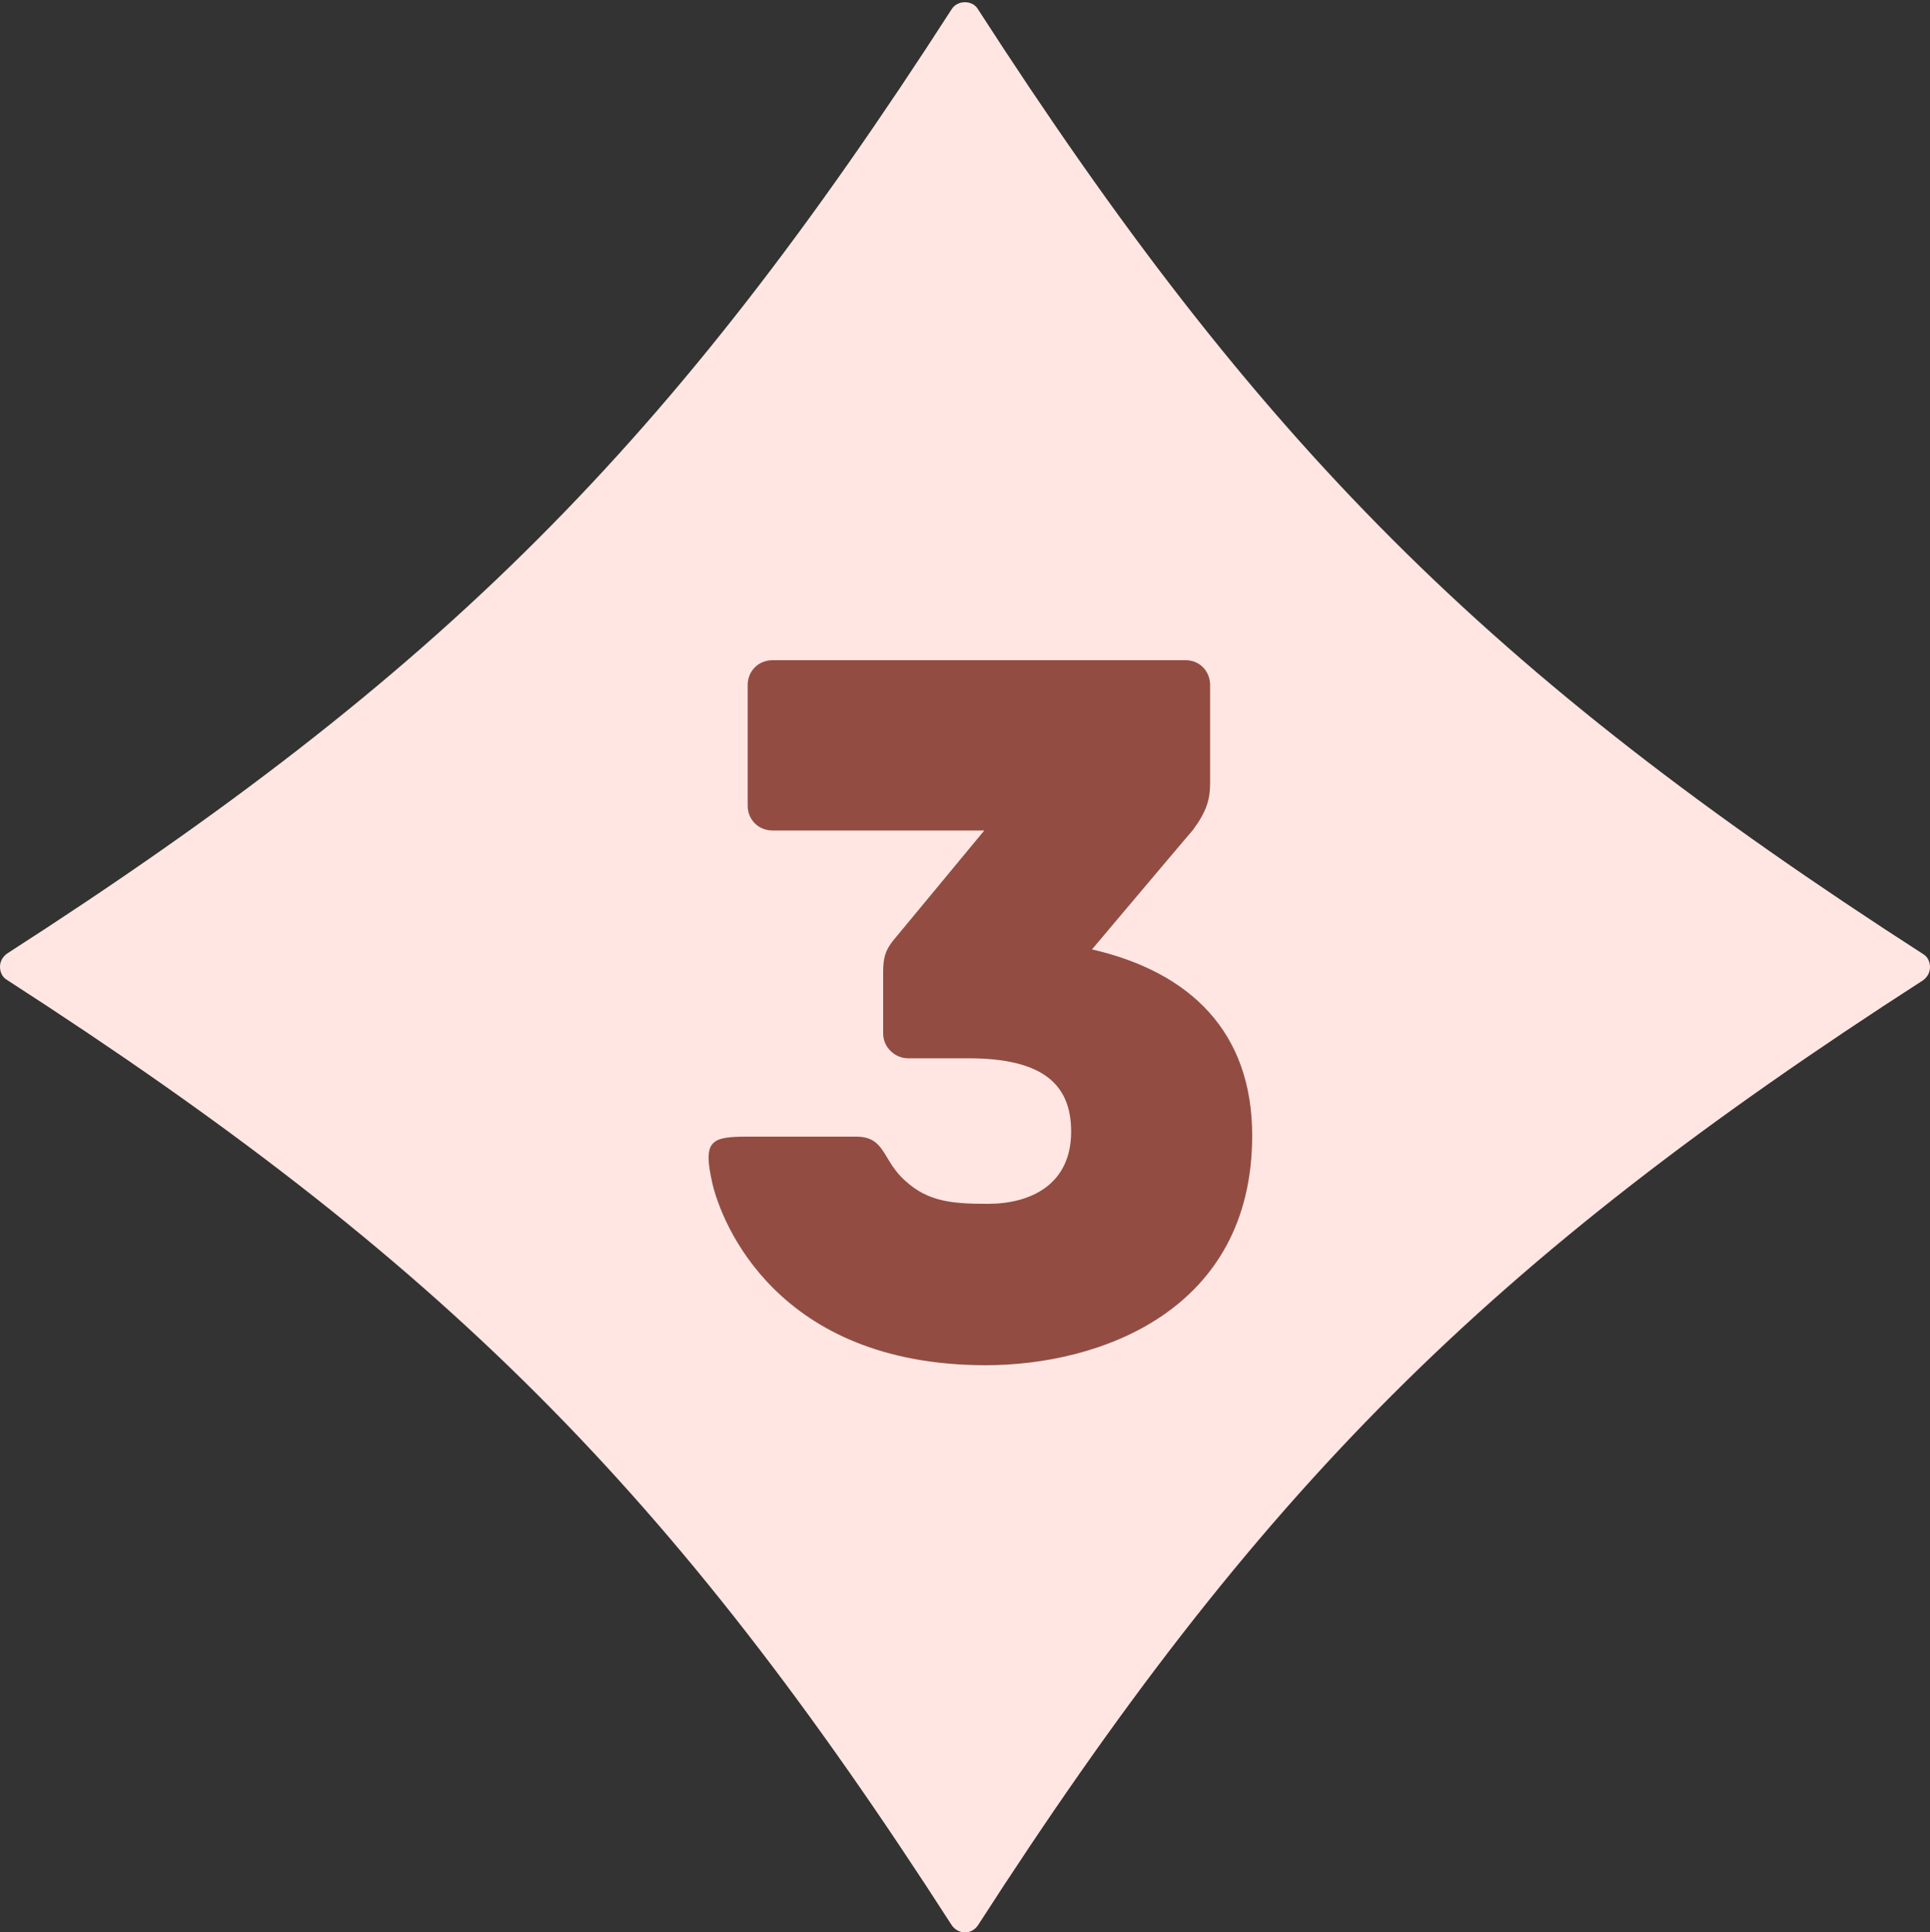
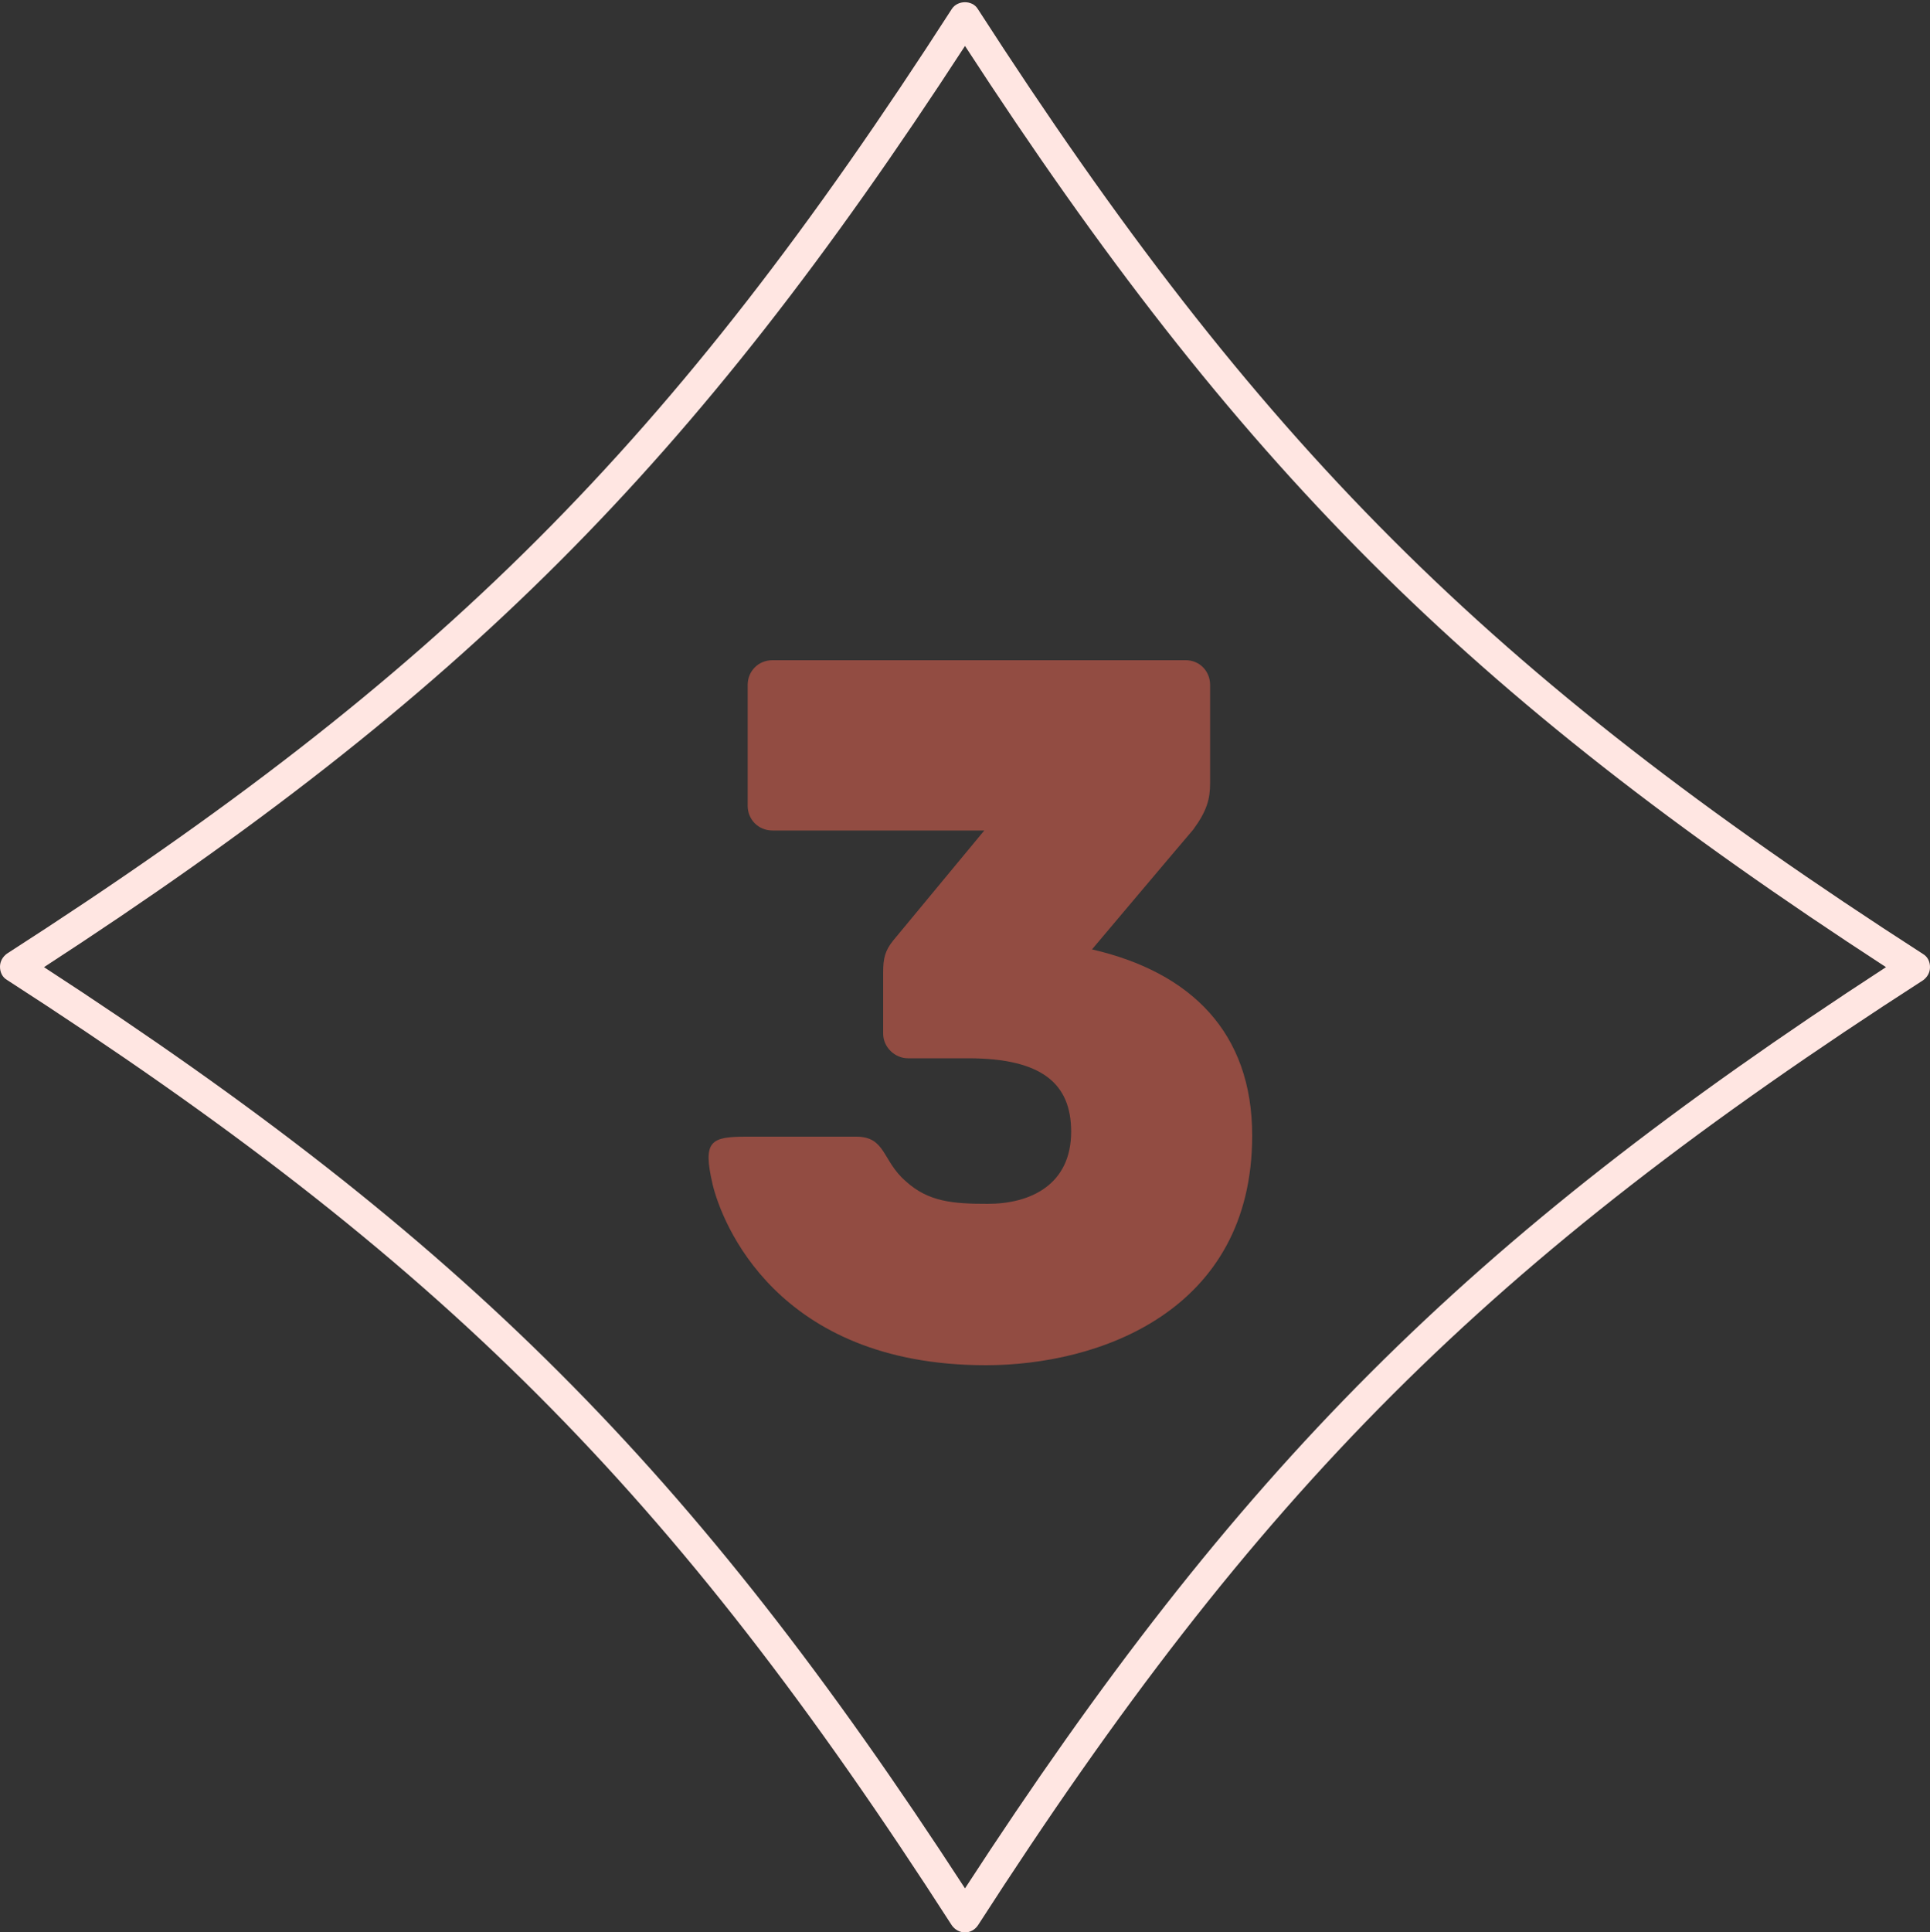
<svg xmlns="http://www.w3.org/2000/svg" fill="#000000" height="500.5" preserveAspectRatio="xMidYMid meet" version="1" viewBox="0.0 -0.6 500.0 500.5" width="500" zoomAndPan="magnify">
  <rect x="0.0" y="-0.6" width="500.0" height="500.5" fill="#333333" stroke="none" />
  <g>
    <g id="change1_1">
-       <path d="M496,249.9c-113.5,73.2-172.8,132.5-246,246C176.9,382.3,117.5,323,4,249.9 c113.5-73.2,172.8-132.5,246-246C323.2,117.4,382.5,176.7,496,249.9z" fill="#ffe6e2" />
-     </g>
+       </g>
    <g id="change1_2">
      <path d="M250,499.9c-1.4,0-2.6-0.7-3.4-1.8C174,385.3,114.5,325.9,1.8,253.2c-1.2-0.7-1.8-2-1.8-3.4 c0-1.4,0.7-2.6,1.8-3.4C114.5,173.9,174,114.4,246.6,1.7c1.5-2.3,5.3-2.3,6.7,0C326,114.4,385.5,173.9,498.2,246.5 c1.2,0.7,1.8,2,1.8,3.4c0,1.4-0.7,2.6-1.8,3.4C385.5,325.9,326,385.3,253.4,498C252.6,499.2,251.4,499.9,250,499.9z M11.4,249.9 C120.1,320.6,179.3,379.8,250,488.5c70.7-108.7,129.9-167.9,238.6-238.6C379.9,179.2,320.7,120,250,11.3 C179.3,120,120.1,179.2,11.4,249.9z" fill="#ffe6e2" />
    </g>
  </g>
  <g id="change2_1">
    <path d="M313.5,176.8v25.4c0,4.1-0.8,7.2-4.4,12.1c-3.1,3.6-26.2,31-26.2,31c25.6,5.9,41.5,21.5,41.5,48.2 c0,45.6-39.8,59.5-69,59.5c-54.4,0-68.5-37.2-70.8-46.9c-2.6-11.3-0.5-12.3,9-12.3c7.2,0,20.5,0,28.2,0s6.7,6.2,12.8,11.5 c5.9,5.4,12.3,5.9,21.3,5.9c11,0,21.6-4.9,21.6-18.7c0-12.3-7.4-19-26.7-19c-7.7,0-15.6,0-15.6,0c-3.3,0-6.4-2.8-6.4-6.4 c0,0,0-13.3,0-15.9c0-3.6,0.5-5.6,2.6-8.2c3.8-4.6,23.6-28.5,23.6-28.5h-54.9c-3.6,0-6.4-2.8-6.4-6.4v-31.3c0-3.6,2.8-6.4,6.4-6.4 h106.9C310.7,170.3,313.5,173.2,313.5,176.8z" fill="#924c42" />
  </g>
</svg>